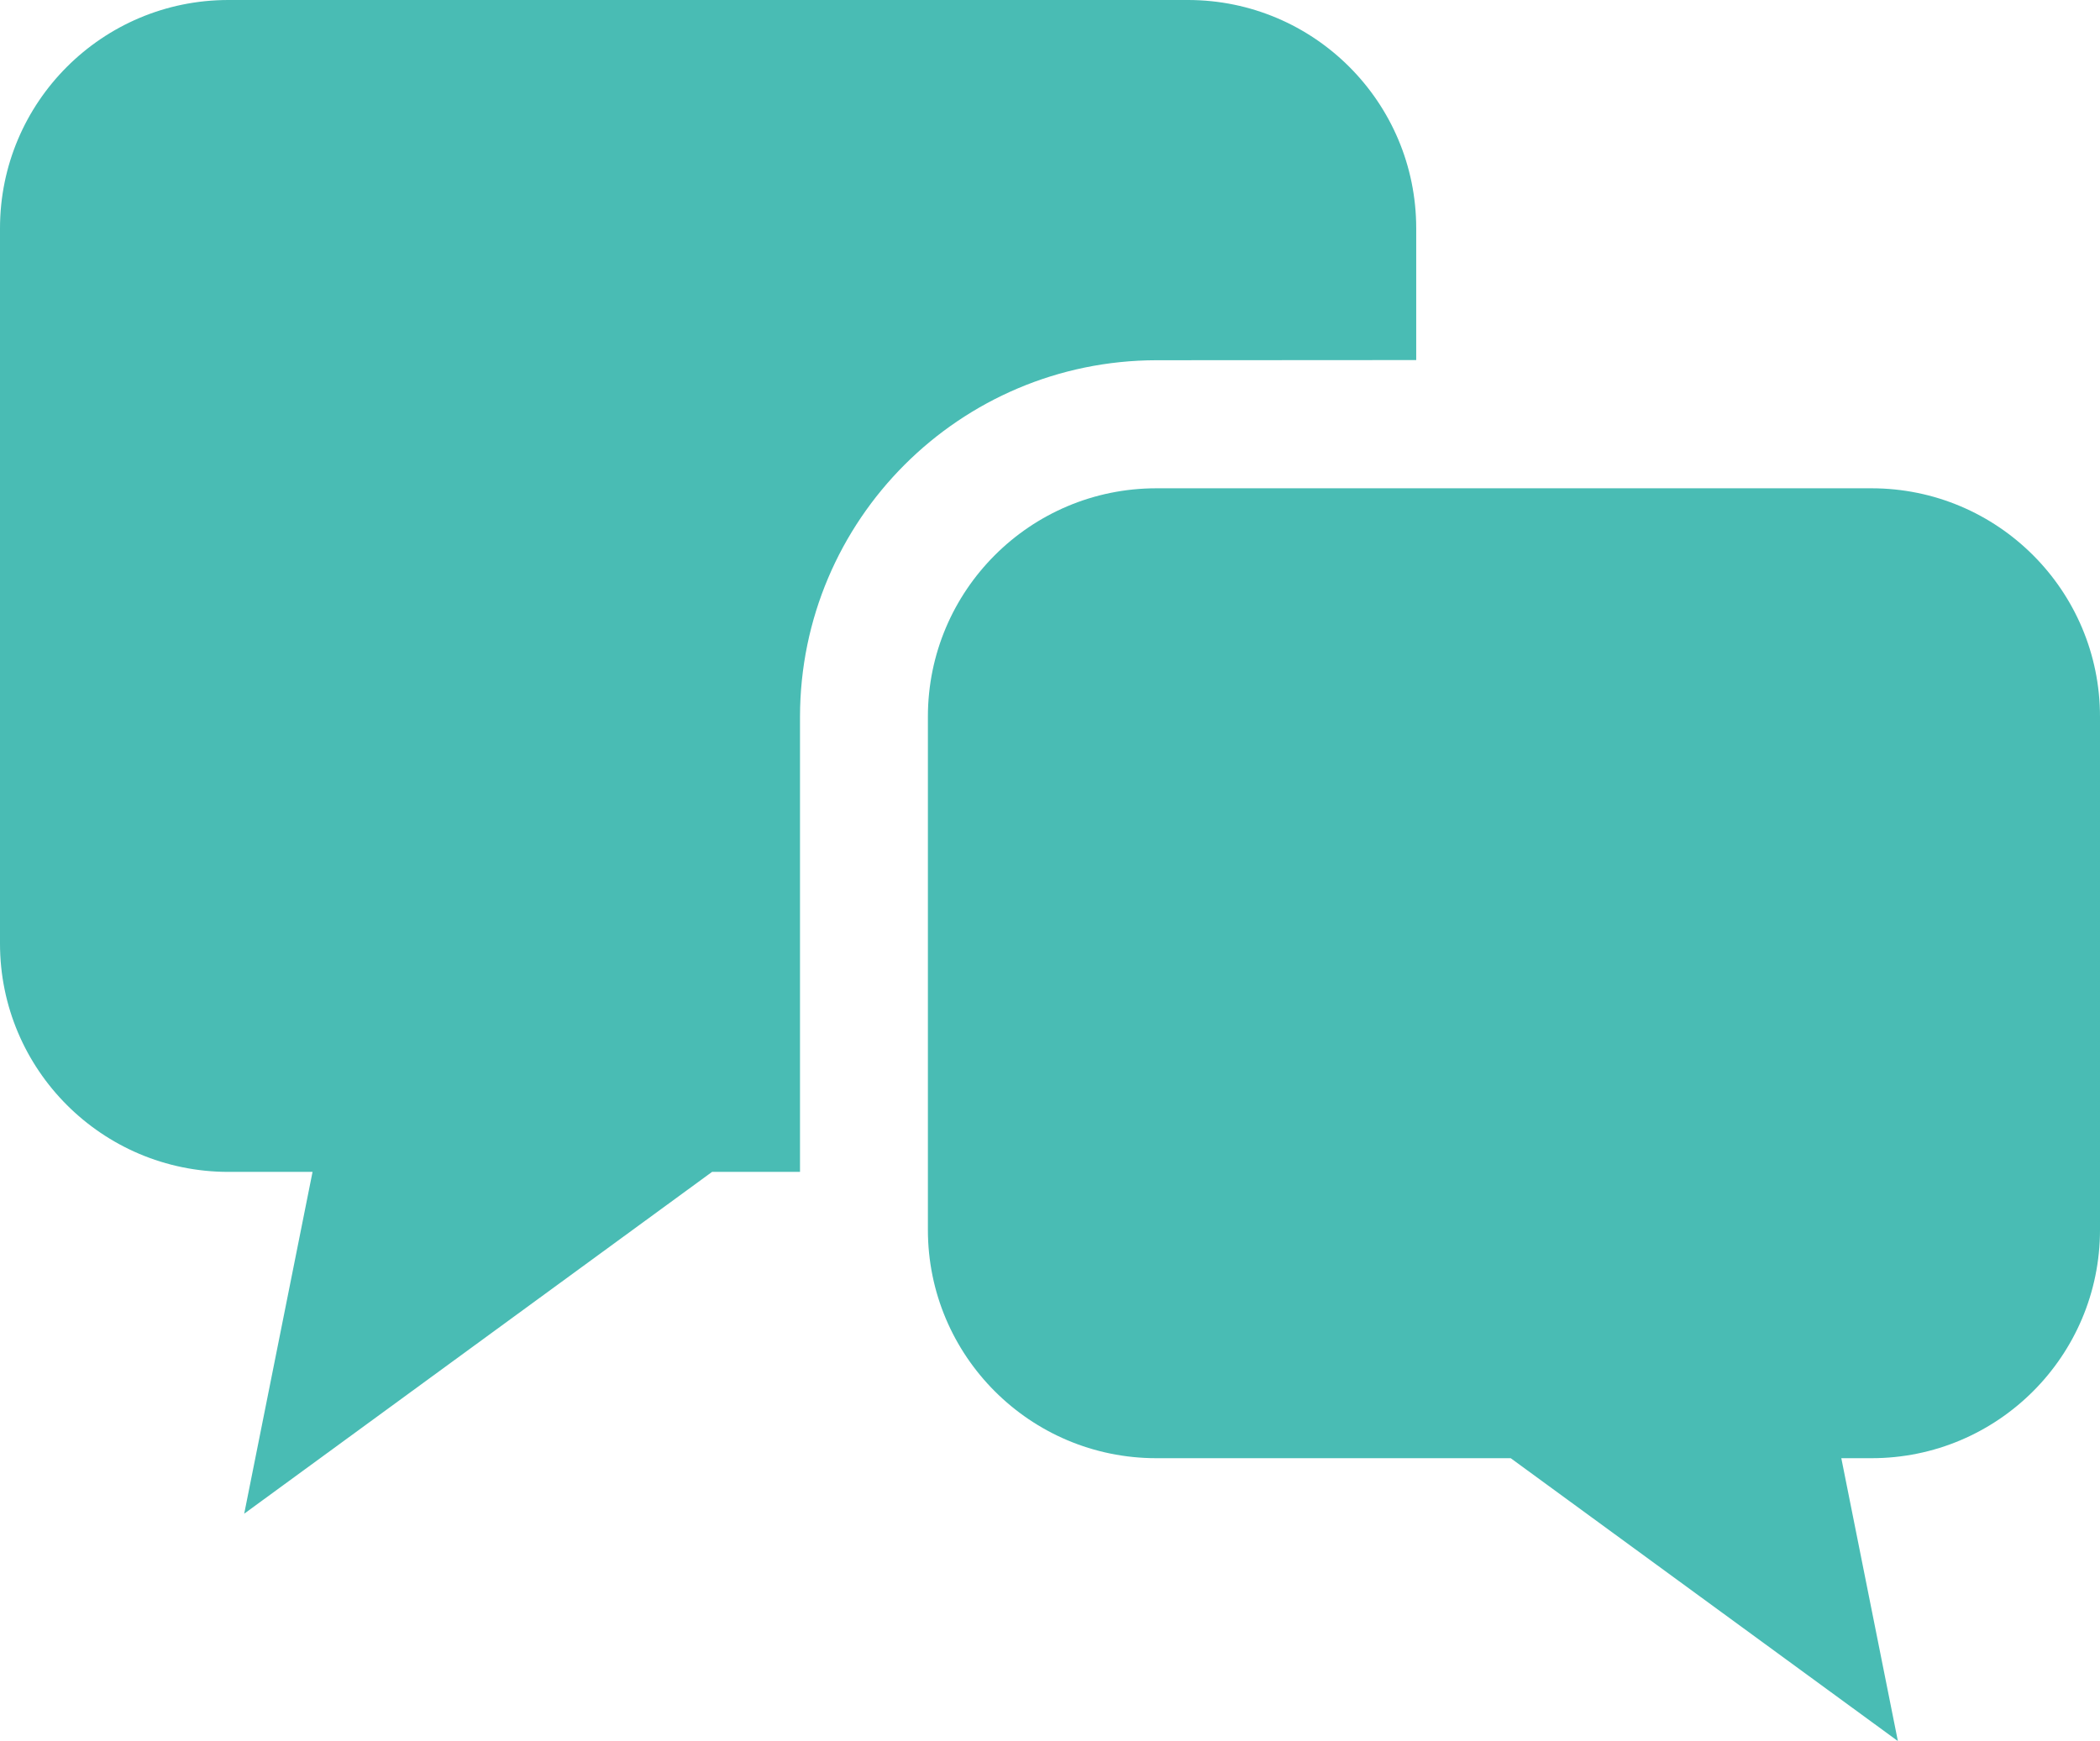
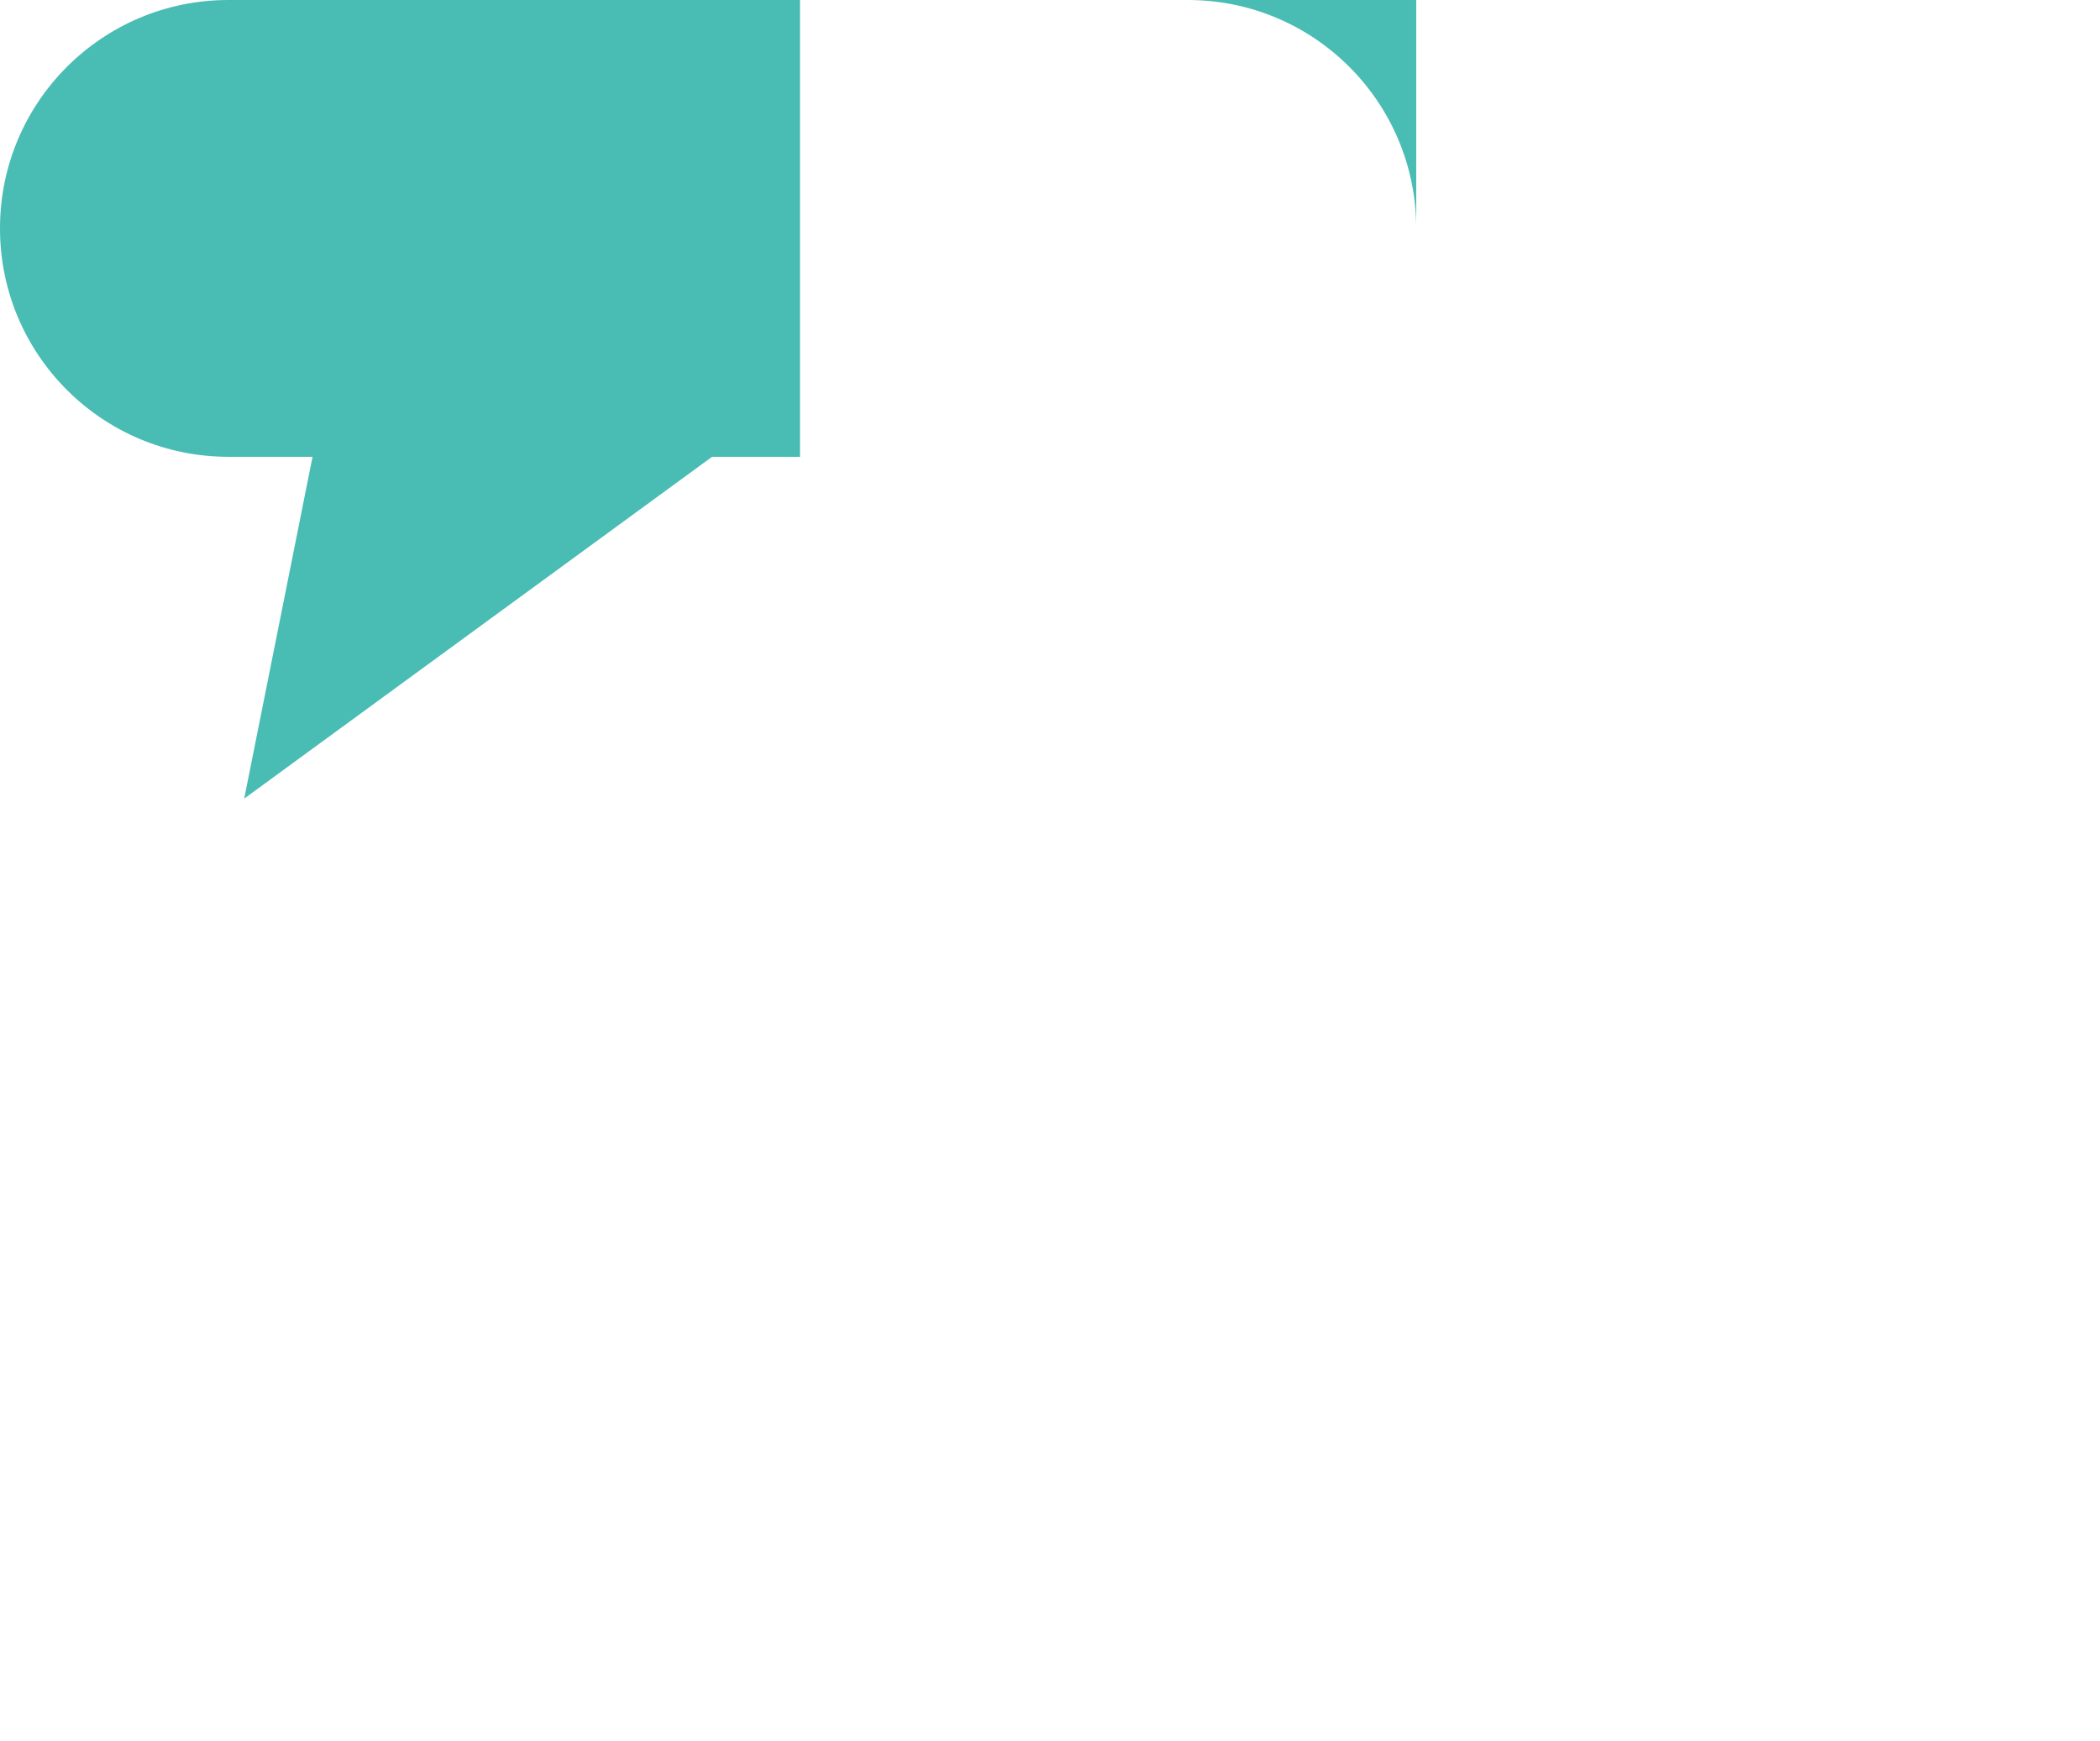
<svg xmlns="http://www.w3.org/2000/svg" id="_レイヤー_1" data-name="レイヤー 1" width="65.268" height="54.121" viewBox="0 0 65.268 54.121">
-   <path id="_パス_113" data-name="パス 113" d="M44.016,11.194v-4.094C44.017,3.182,40.844.004,36.926 0H7.1C3.18-.001.001,3.175 0,7.095c-0.0.002-0.0.003,0,.005v22.229c-.001,3.92,3.175,7.098,7.095,7.1h2.619l-2.124,10.625,14.541-10.625h2.733v-14.153c.009-6.114,4.964-11.068,11.078-11.078l8.074-.005Z" style="fill: #49bcb4;" />
-   <path id="_パス_114" data-name="パス 114" d="M58.168,15.179h-22.229c-3.921,0-7.1,3.179-7.1,7.1h0v15.95c0,3.921,3.179,7.1,7.1,7.1h11.014l12.033,8.793-1.758-8.793h.94c3.921,0,7.1-3.179,7.1-7.1h0v-15.95c0-3.921-3.179-7.1-7.1-7.1h0Z" style="fill: #49bcb4;" />
+   <path id="_パス_113" data-name="パス 113" d="M44.016,11.194v-4.094C44.017,3.182,40.844.004,36.926 0H7.1C3.18-.001.001,3.175 0,7.095c-0.0.002-0.0.003,0,.005c-.001,3.92,3.175,7.098,7.095,7.1h2.619l-2.124,10.625,14.541-10.625h2.733v-14.153c.009-6.114,4.964-11.068,11.078-11.078l8.074-.005Z" style="fill: #49bcb4;" />
</svg>